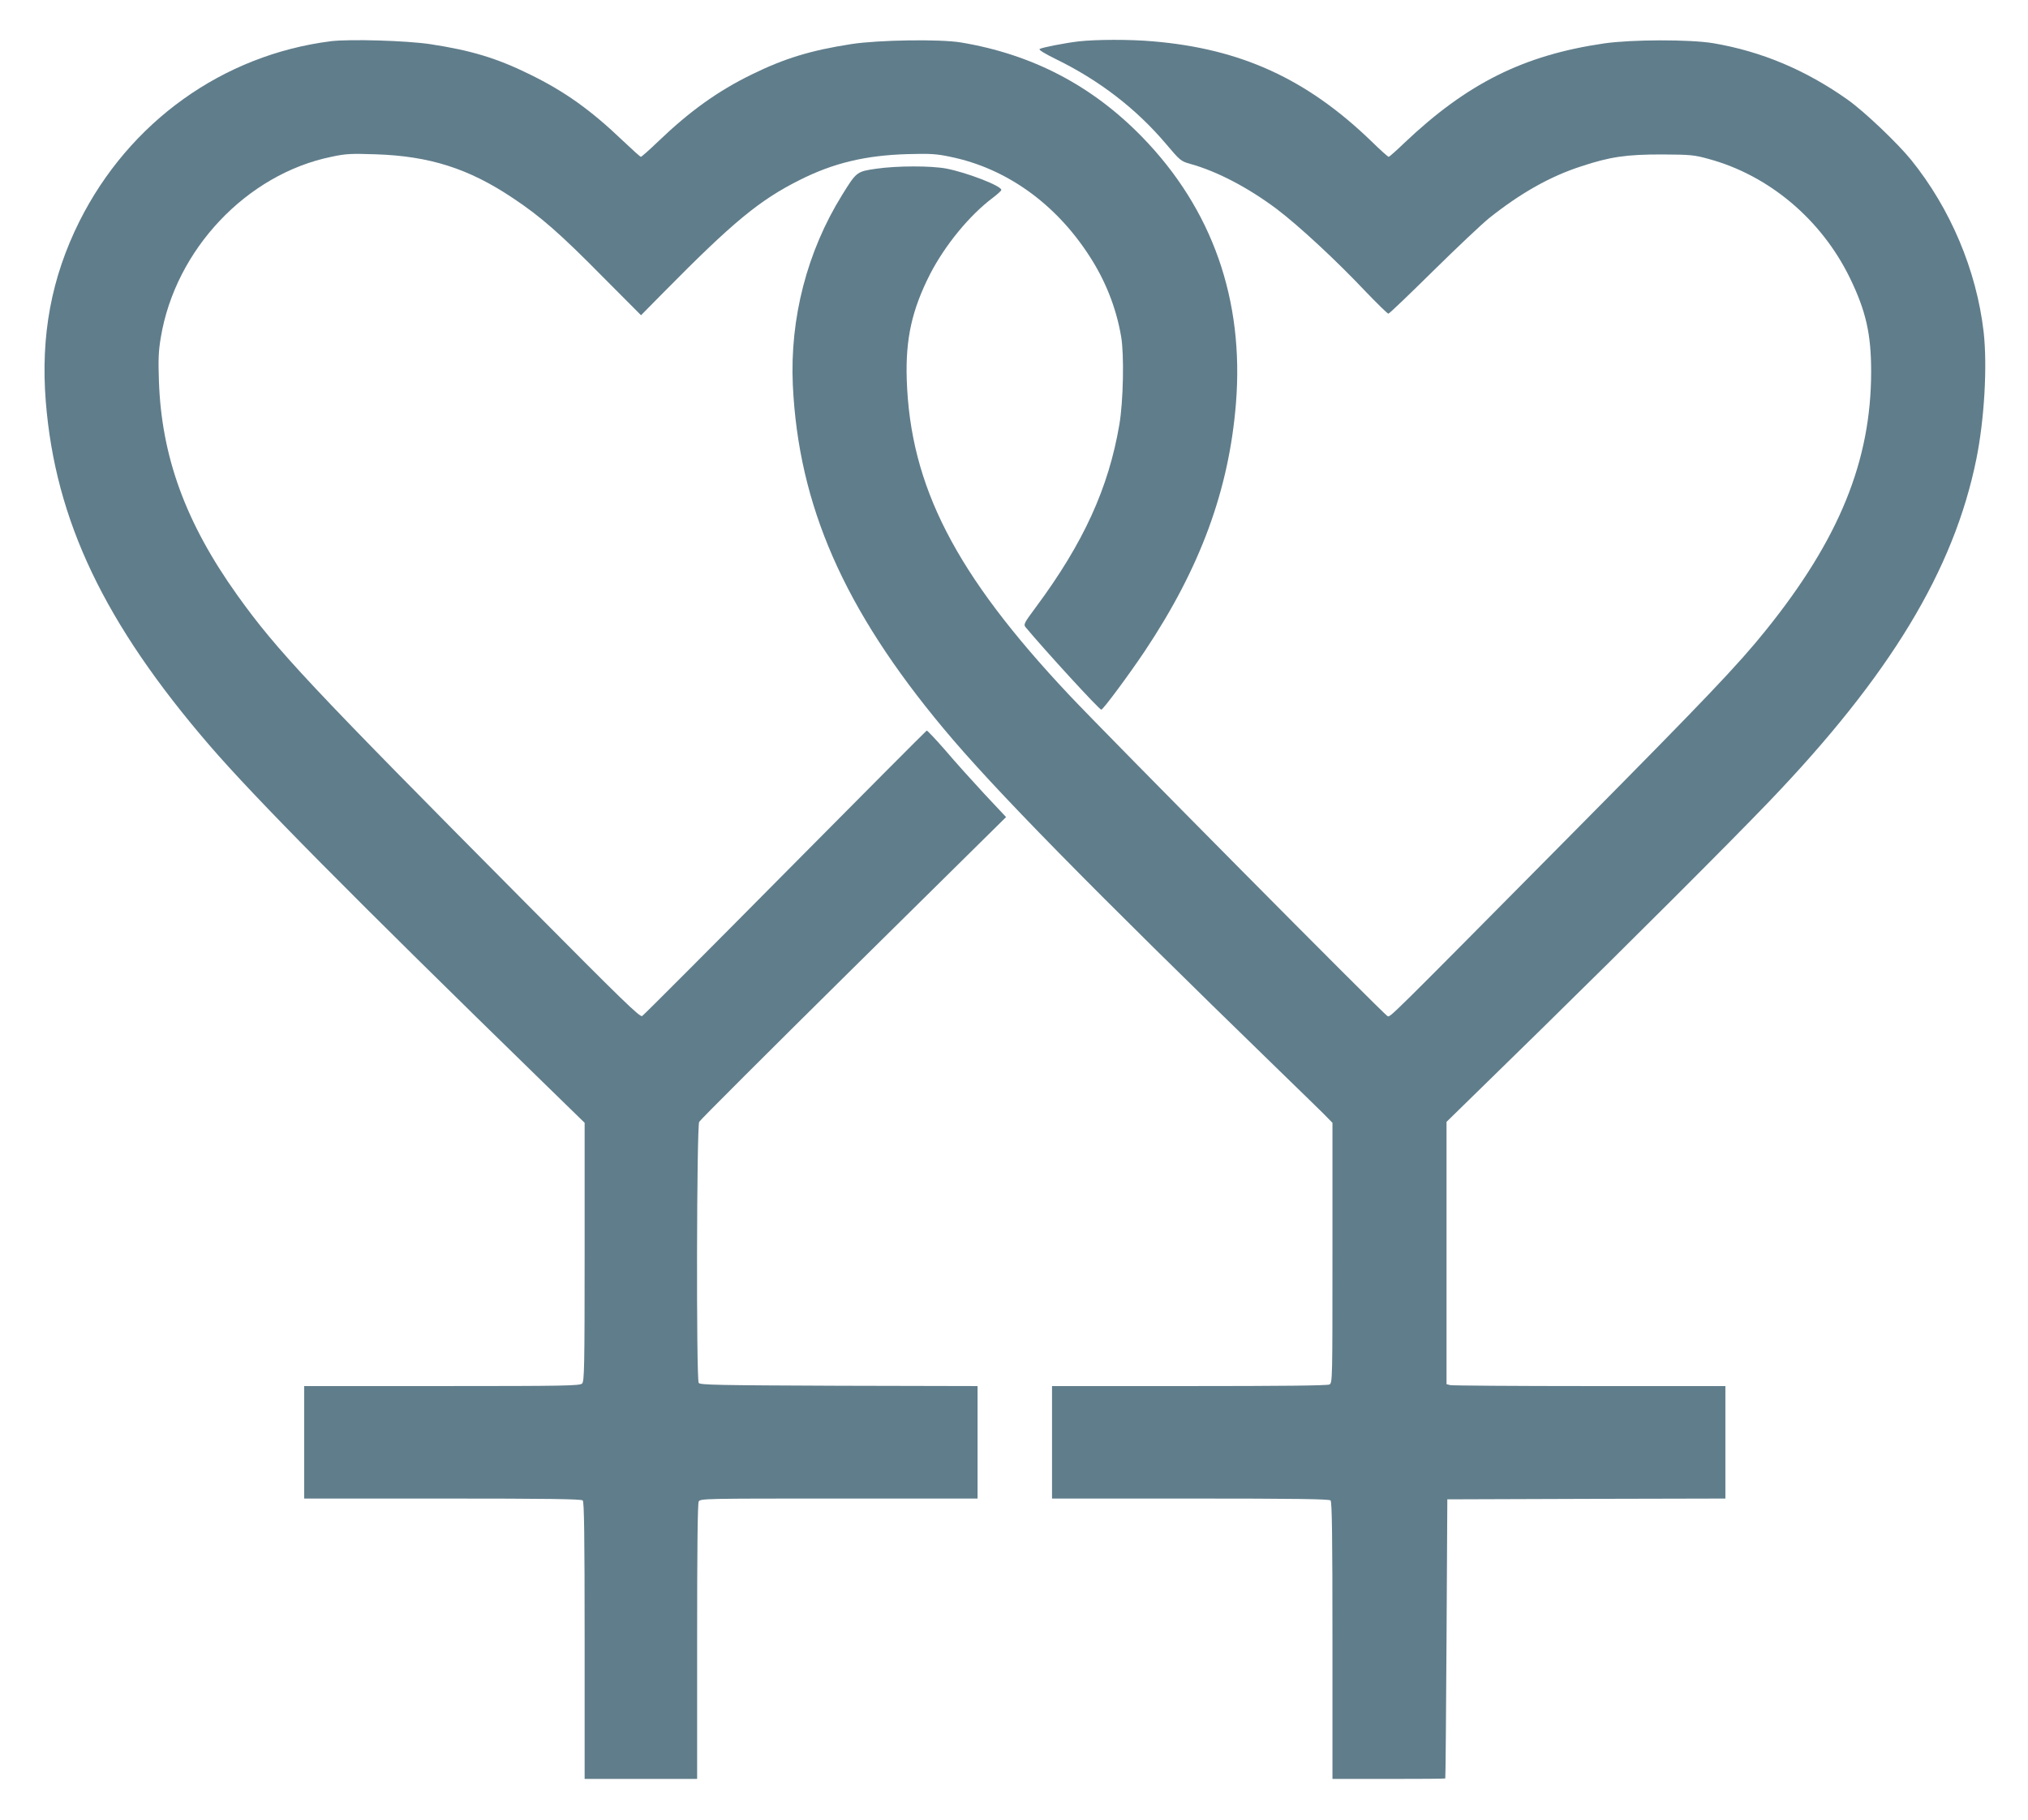
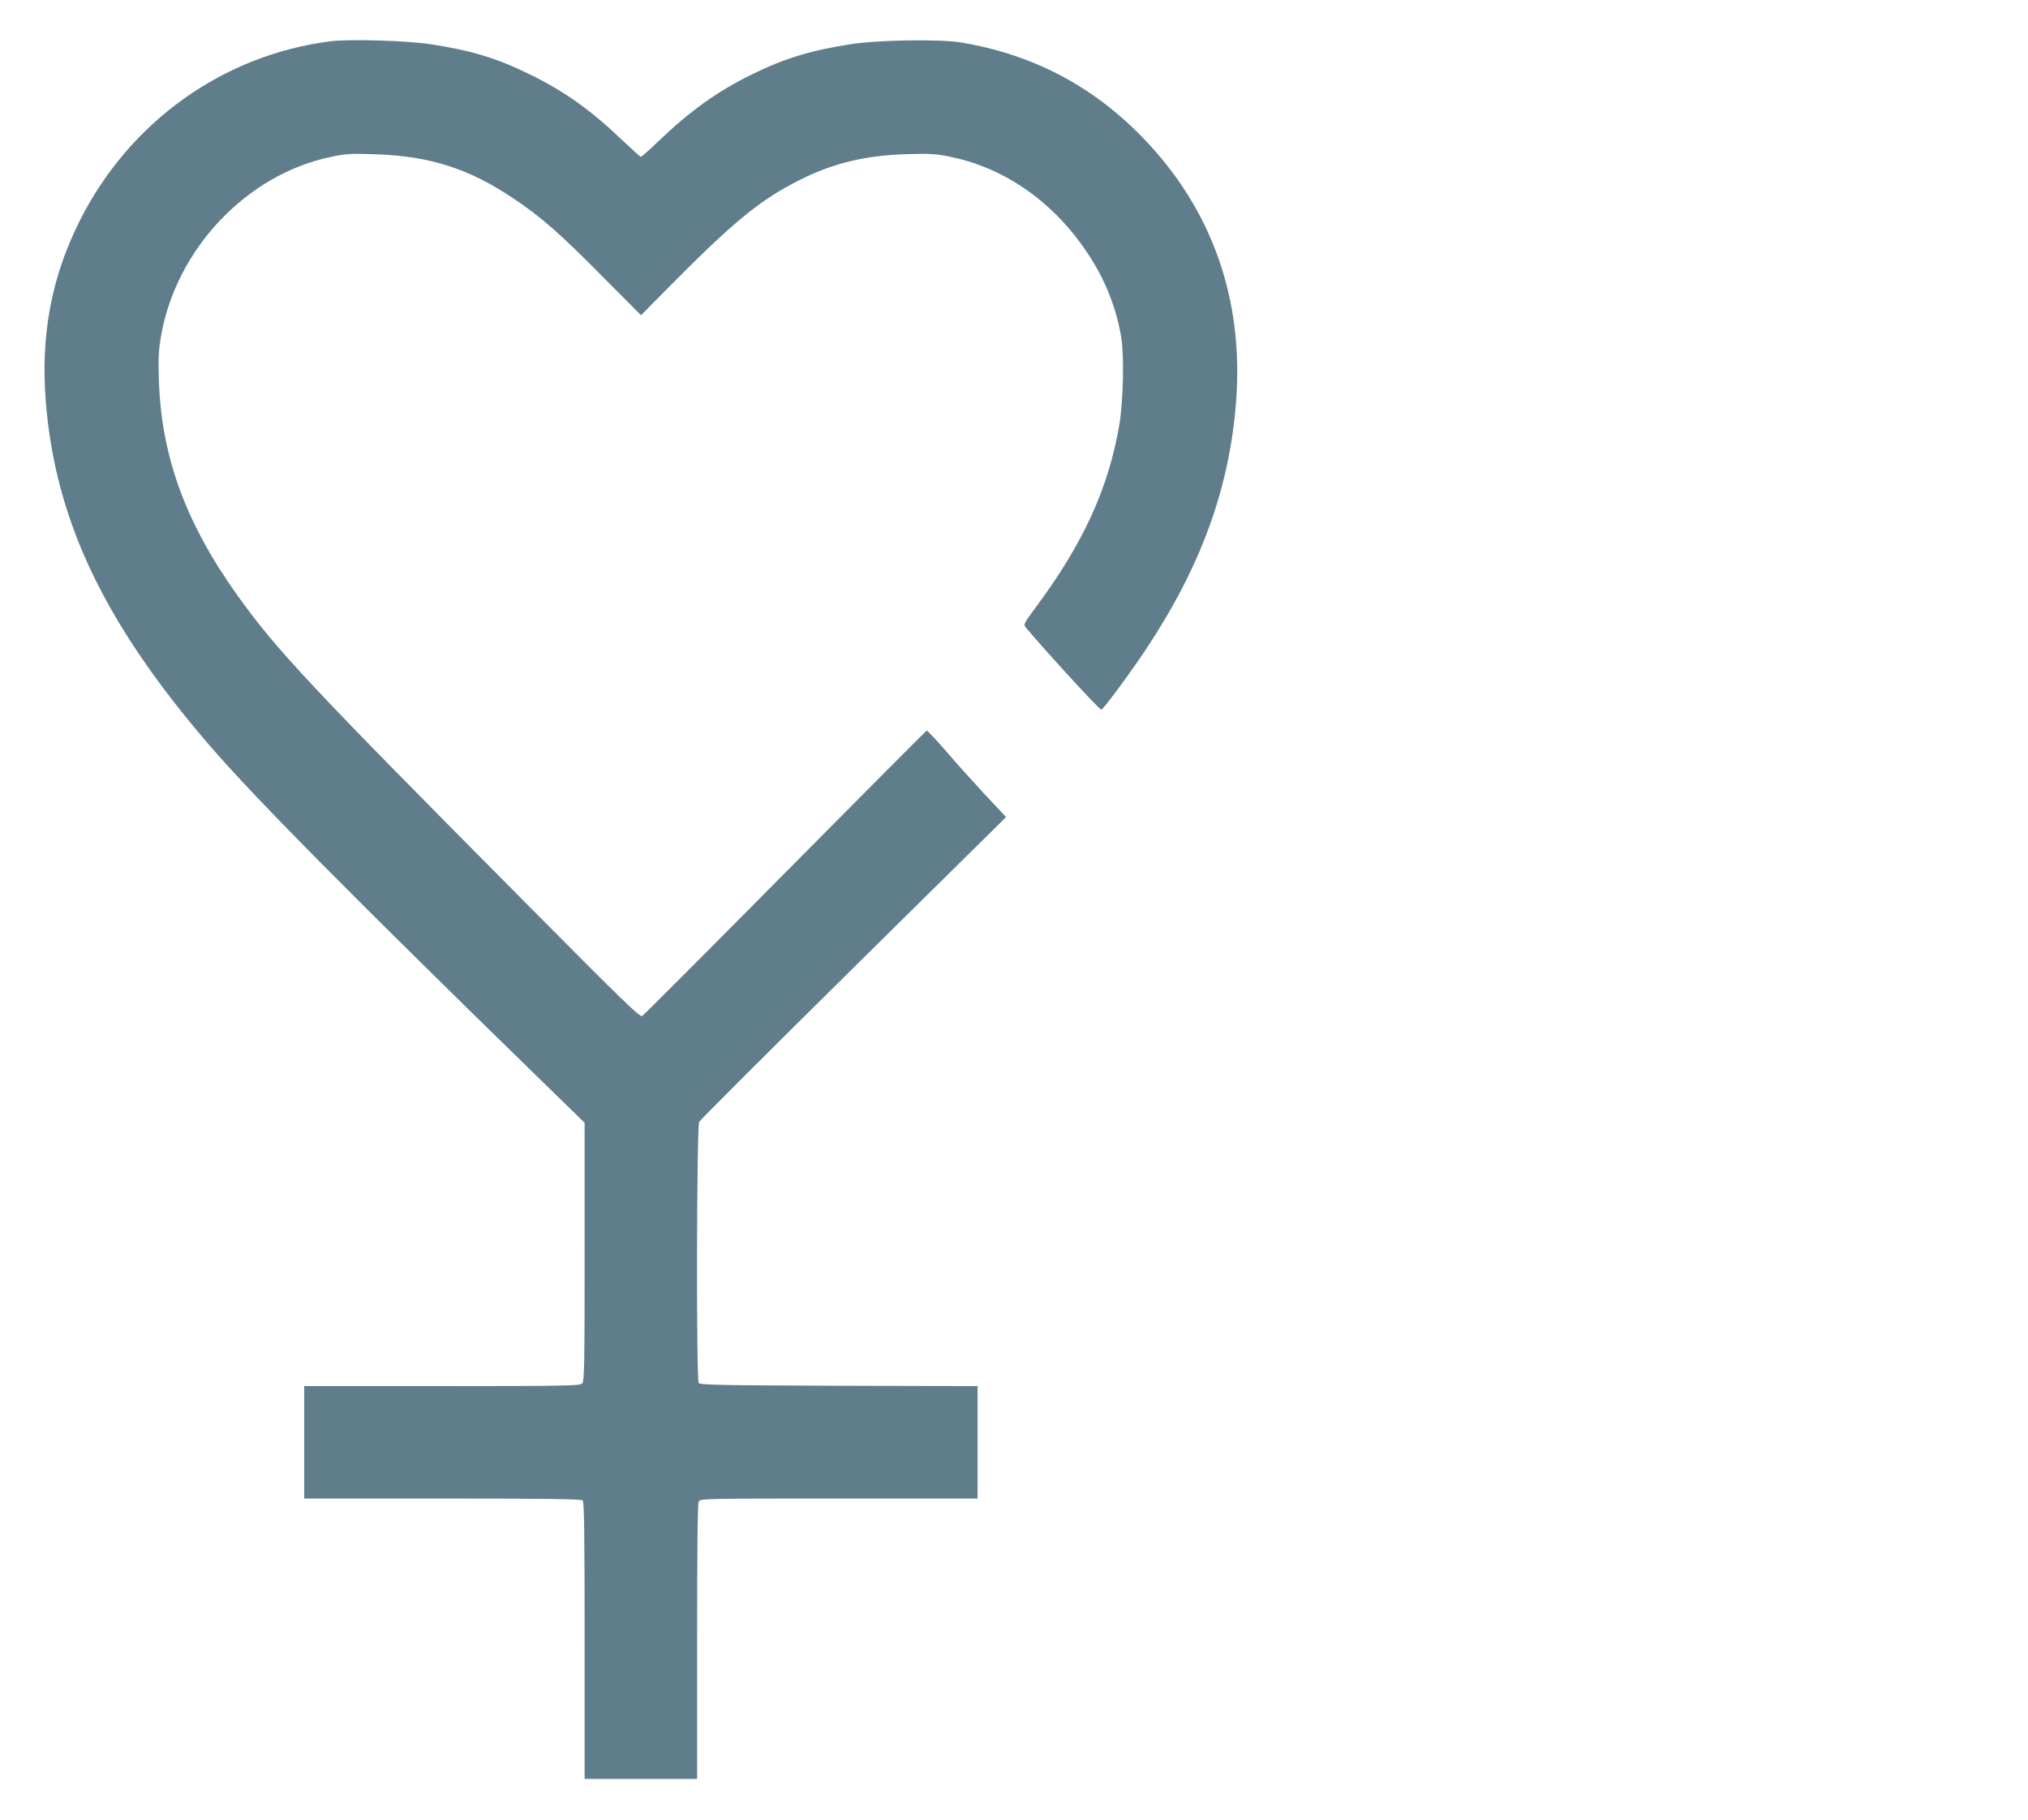
<svg xmlns="http://www.w3.org/2000/svg" version="1.0" width="1280pt" height="1149pt" viewBox="0 0 1280 1149" preserveAspectRatio="xMidYMid meet">
  <g transform="translate(0,1149) scale(0.1,-0.1)" fill="#607d8b" stroke="none">
    <path d="M2090 11230 c-683 -86 -1274 -509 -1589 -1138 -177 -355 -245 -720 -212 -1137 60 -751 370 -1400 1033 -2170 287 -333 898 -950 2131 -2152 l237 -231 0 -815 c0 -728 -2 -817 -16 -831 -14 -14 -108 -16 -885 -16 l-869 0 0 -355 0 -355 873 0 c666 0 876 -3 885 -12 9 -9 12 -219 12 -885 l0 -873 355 0 355 0 0 866 c0 577 3 872 10 885 10 19 31 19 885 19 l875 0 0 355 0 355 -875 2 c-766 3 -877 5 -885 18 -16 24 -13 1619 3 1648 6 12 445 450 974 973 l963 951 -137 146 c-75 81 -186 204 -246 275 -61 70 -114 126 -118 125 -4 -2 -406 -405 -893 -897 -487 -492 -893 -899 -903 -905 -15 -8 -124 98 -726 705 -1377 1387 -1578 1601 -1828 1950 -327 457 -480 876 -496 1355 -5 136 -2 192 12 274 92 554 541 1030 1076 1140 92 20 125 21 279 16 340 -11 588 -89 868 -277 172 -114 299 -225 567 -497 l241 -242 144 146 c436 442 603 580 856 707 214 108 416 156 679 164 148 4 184 2 274 -17 351 -72 661 -293 875 -623 102 -156 171 -329 202 -511 20 -112 14 -410 -11 -556 -68 -401 -227 -749 -527 -1153 -72 -97 -79 -109 -66 -125 125 -150 466 -522 479 -522 11 0 173 218 276 372 349 524 530 1015 574 1563 52 652 -149 1224 -591 1679 -317 326 -695 523 -1145 598 -132 22 -519 16 -690 -10 -258 -40 -422 -90 -630 -192 -215 -105 -392 -232 -594 -426 -54 -52 -102 -94 -106 -94 -4 0 -54 45 -112 100 -206 197 -368 312 -588 420 -209 103 -372 152 -628 191 -152 23 -508 33 -627 19z" />
-     <path d="M6810 11229 c-86 -10 -229 -38 -248 -48 -8 -5 29 -28 100 -63 275 -134 508 -313 697 -536 90 -107 95 -110 155 -127 169 -47 365 -150 545 -285 140 -106 378 -327 559 -519 74 -77 139 -141 145 -141 6 0 132 121 281 268 149 147 309 298 356 336 199 158 383 262 580 326 185 61 285 75 510 75 179 -1 203 -3 293 -28 381 -103 713 -382 893 -752 101 -208 134 -353 134 -590 0 -563 -201 -1058 -664 -1633 -174 -217 -381 -434 -1181 -1242 -1232 -1244 -1189 -1202 -1208 -1194 -20 7 -1775 1778 -2010 2028 -717 762 -1002 1316 -1024 1991 -8 257 33 440 148 666 95 183 248 370 396 481 29 22 53 44 53 49 0 26 -218 110 -348 135 -97 18 -308 18 -441 -1 -124 -18 -125 -19 -216 -166 -221 -356 -330 -778 -311 -1199 36 -761 322 -1415 952 -2170 310 -373 920 -994 2119 -2159 116 -112 238 -232 273 -266 l62 -63 0 -821 c0 -801 0 -821 -19 -831 -13 -7 -308 -10 -885 -10 l-866 0 0 -355 0 -355 873 0 c666 0 876 -3 885 -12 9 -9 12 -219 12 -885 l0 -873 355 0 c195 0 356 1 357 3 2 1 5 398 8 882 l5 880 878 3 877 2 0 355 0 355 -857 0 c-472 0 -868 3 -880 6 l-23 6 0 828 0 828 593 580 c562 551 1181 1169 1443 1442 763 796 1166 1461 1308 2162 51 252 70 589 46 803 -45 388 -209 778 -458 1086 -87 107 -293 303 -398 378 -266 189 -545 306 -849 358 -149 25 -516 24 -690 -1 -508 -74 -865 -252 -1262 -629 -50 -48 -94 -87 -98 -87 -5 0 -54 44 -109 98 -408 394 -823 584 -1379 631 -147 13 -357 12 -467 0z" />
  </g>
</svg>